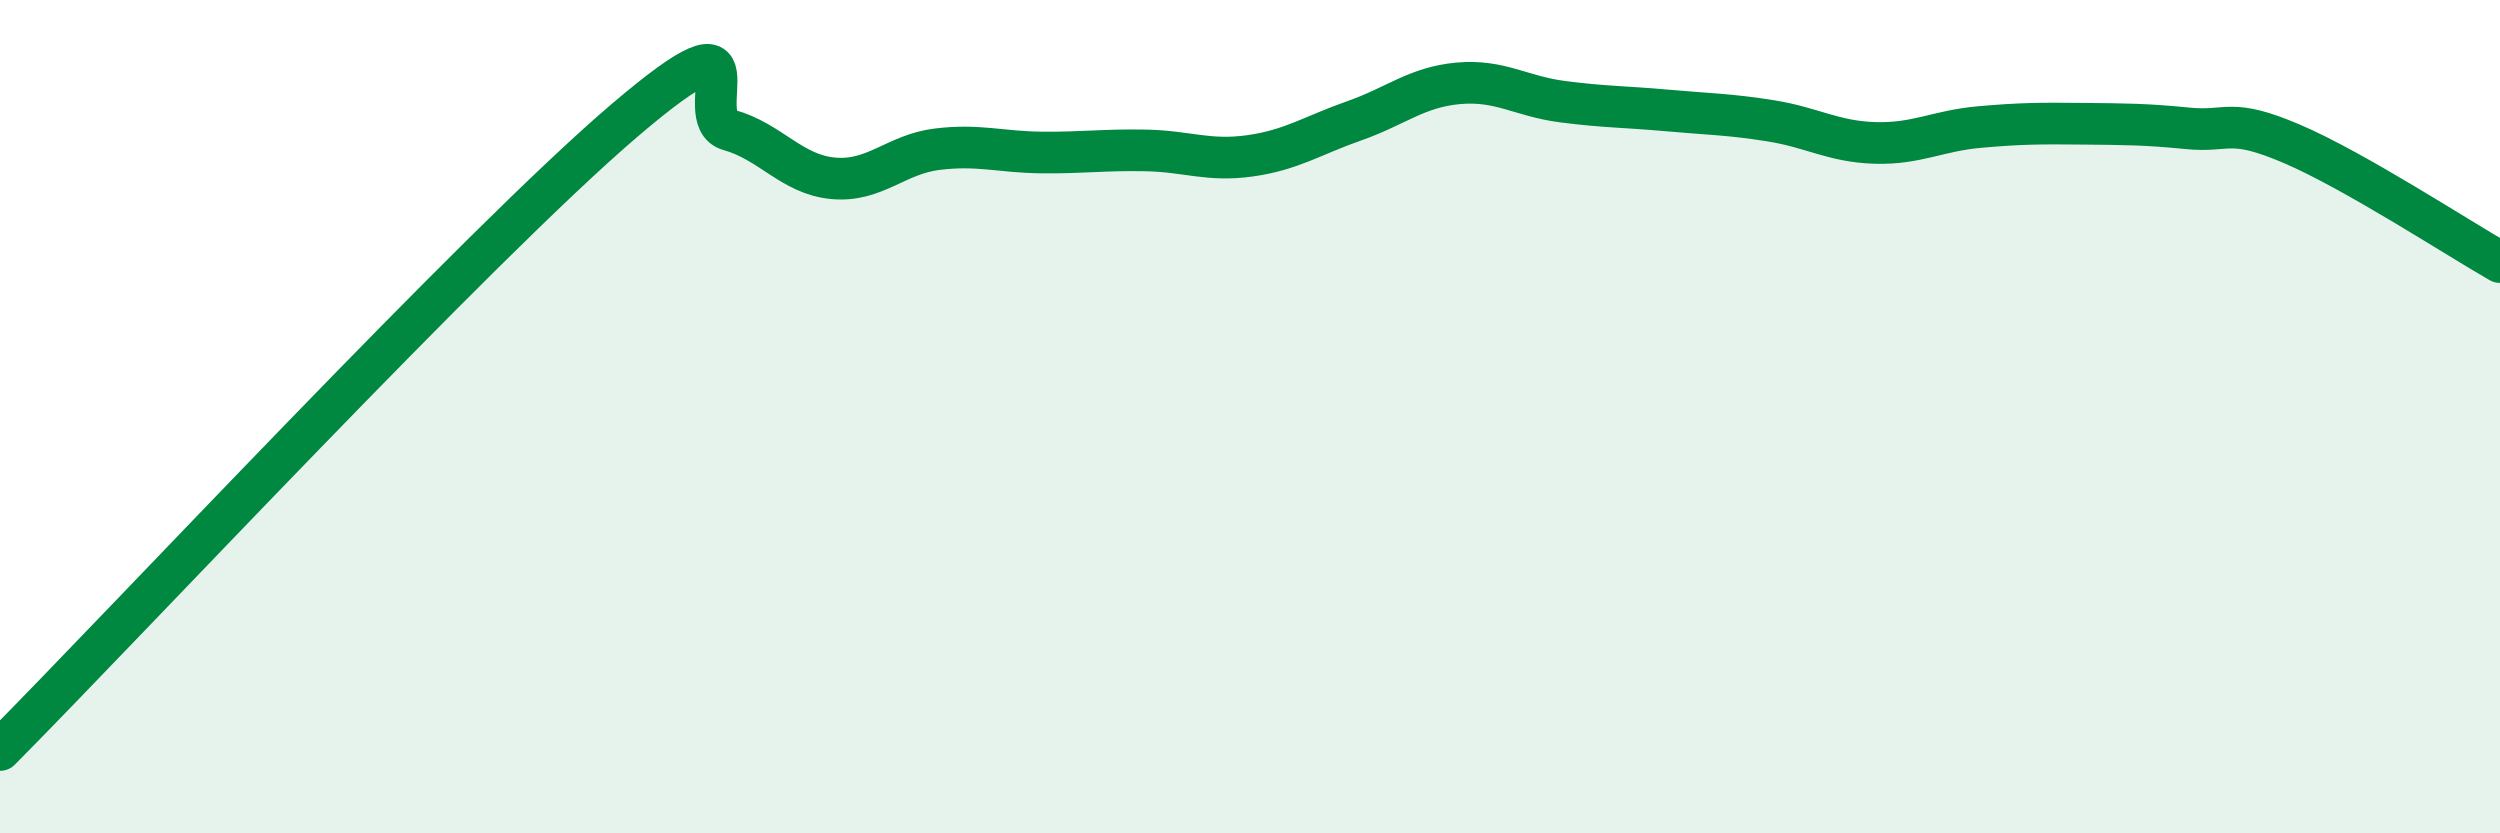
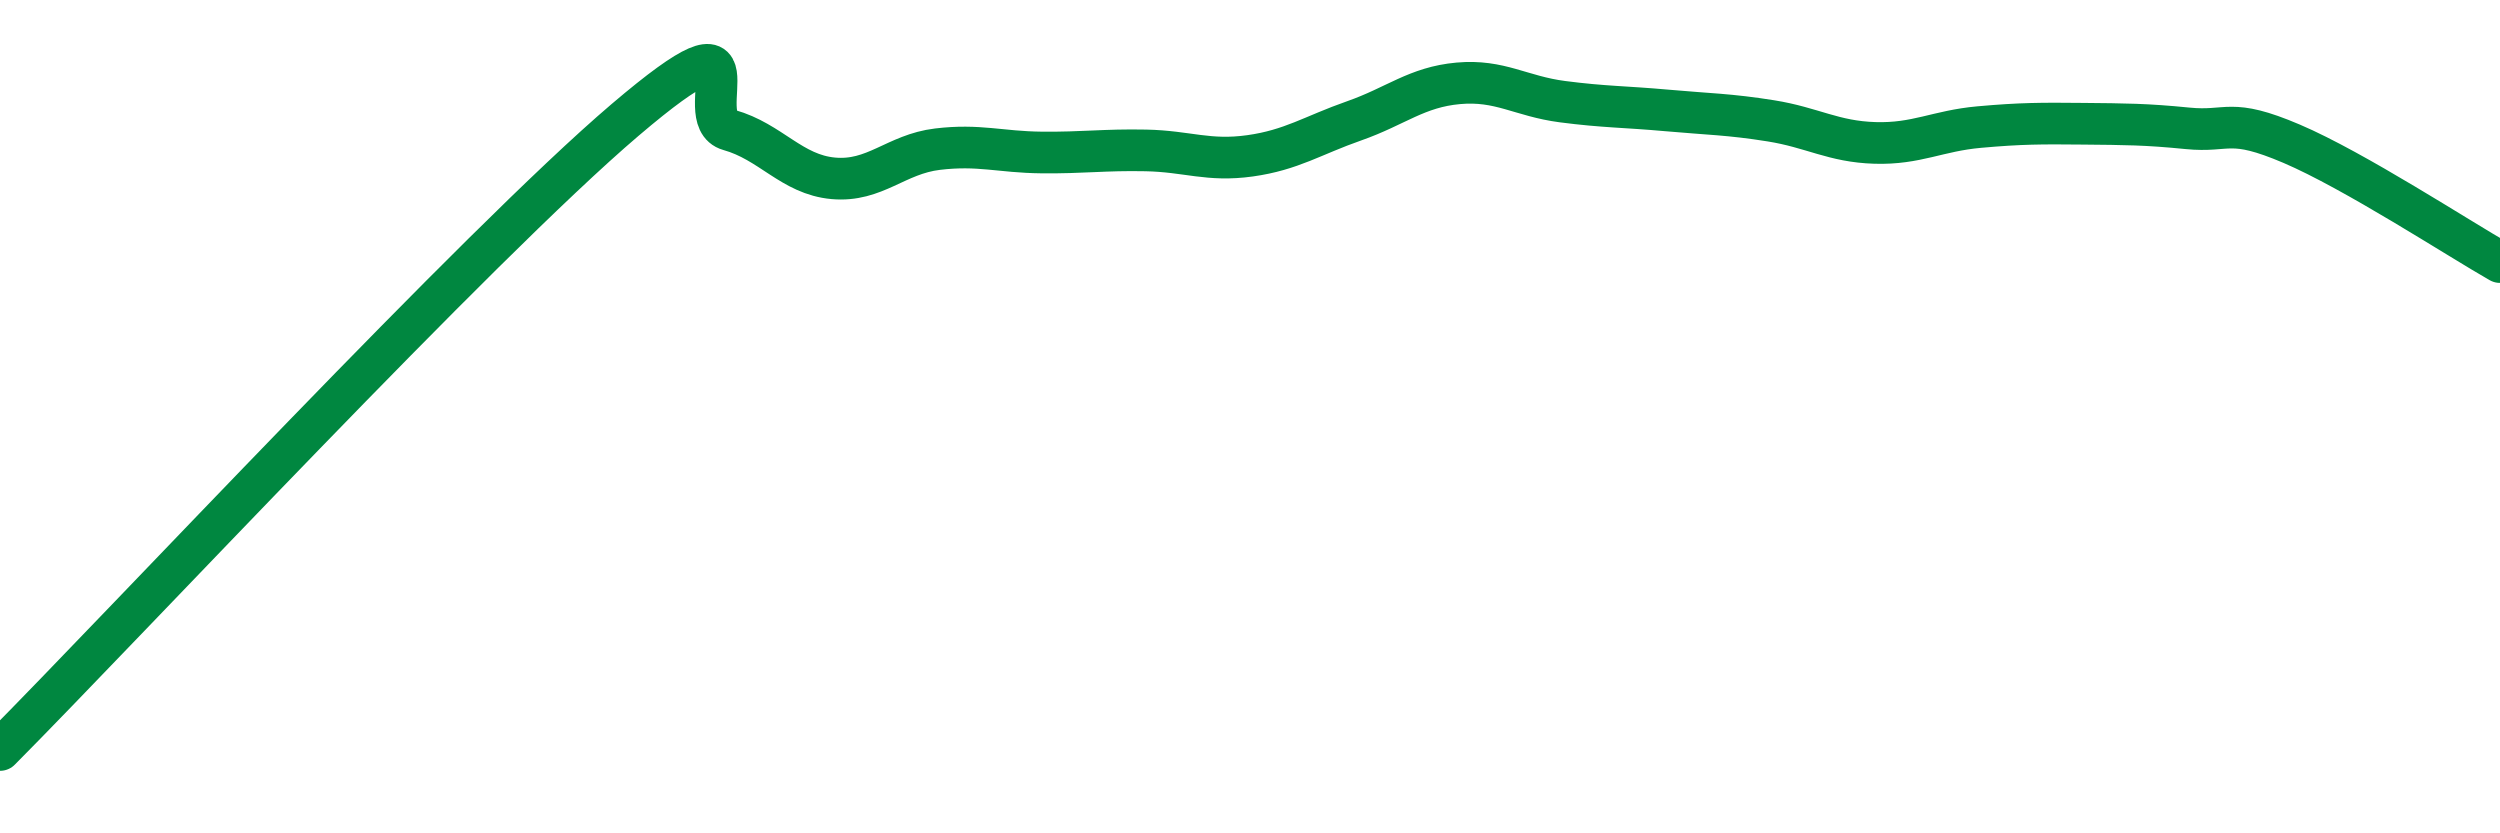
<svg xmlns="http://www.w3.org/2000/svg" width="60" height="20" viewBox="0 0 60 20">
-   <path d="M 0,18 C 3,14.98 11.5,5.86 15,2.88 C 18.5,-0.1 16.5,2.84 17.5,3.12 C 18.5,3.4 19,4.19 20,4.28 C 21,4.37 21.5,3.7 22.5,3.58 C 23.5,3.46 24,3.65 25,3.66 C 26,3.67 26.5,3.59 27.5,3.61 C 28.5,3.63 29,3.88 30,3.74 C 31,3.6 31.5,3.25 32.5,2.9 C 33.5,2.55 34,2.09 35,2 C 36,1.91 36.5,2.31 37.5,2.44 C 38.5,2.57 39,2.56 40,2.65 C 41,2.74 41.5,2.74 42.5,2.9 C 43.5,3.06 44,3.4 45,3.43 C 46,3.46 46.5,3.14 47.5,3.05 C 48.5,2.96 49,2.96 50,2.97 C 51,2.98 51.5,2.98 52.5,3.08 C 53.5,3.18 53.5,2.81 55,3.45 C 56.5,4.09 59,5.72 60,6.29L60 20L0 20Z" fill="#008740" opacity="0.1" stroke-linecap="round" stroke-linejoin="round" />
  <path d="M 0,18 C 3,14.98 11.5,5.86 15,2.88 C 18.5,-0.1 16.5,2.84 17.5,3.12 C 18.5,3.4 19,4.19 20,4.28 C 21,4.37 21.5,3.7 22.5,3.58 C 23.5,3.46 24,3.65 25,3.66 C 26,3.67 26.5,3.59 27.5,3.61 C 28.5,3.63 29,3.88 30,3.74 C 31,3.6 31.5,3.25 32.5,2.9 C 33.5,2.55 34,2.09 35,2 C 36,1.91 36.5,2.31 37.5,2.44 C 38.5,2.57 39,2.56 40,2.65 C 41,2.74 41.5,2.74 42.5,2.9 C 43.5,3.06 44,3.4 45,3.43 C 46,3.46 46.5,3.14 47.5,3.05 C 48.5,2.96 49,2.96 50,2.97 C 51,2.98 51.5,2.98 52.5,3.08 C 53.5,3.18 53.5,2.81 55,3.45 C 56.5,4.09 59,5.72 60,6.29" stroke="#008740" stroke-width="1" fill="none" stroke-linecap="round" stroke-linejoin="round" />
</svg>